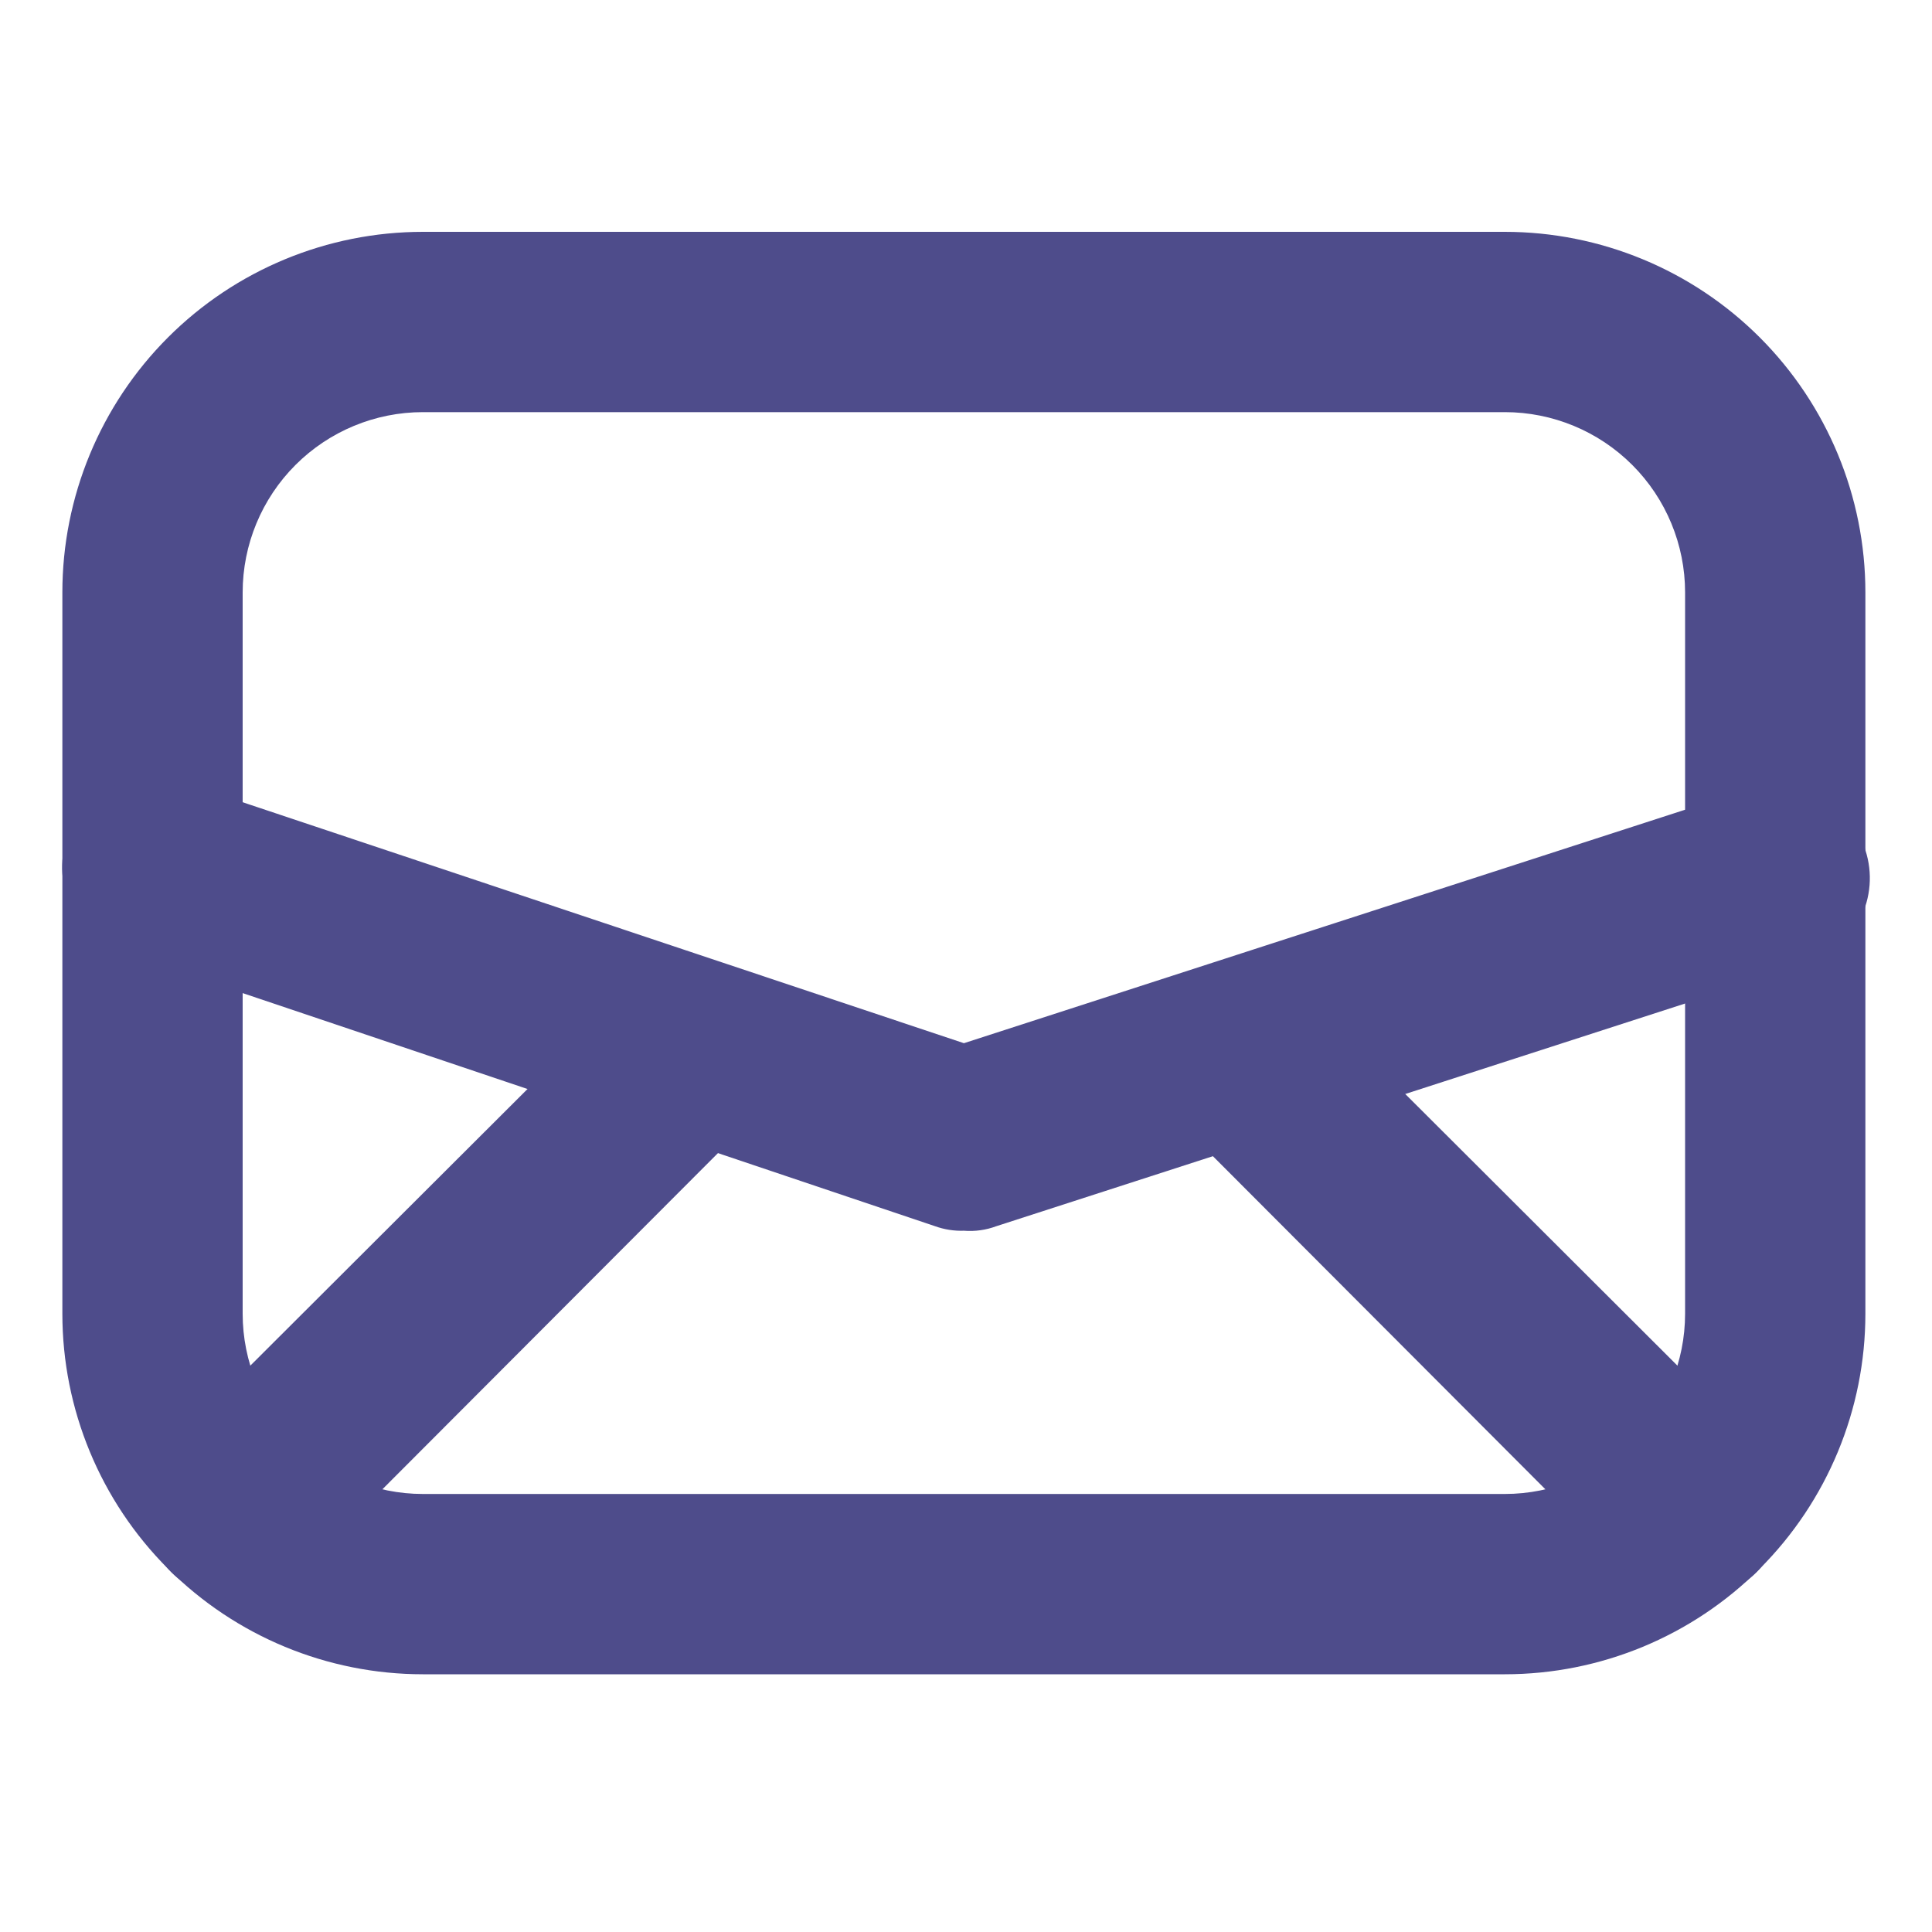
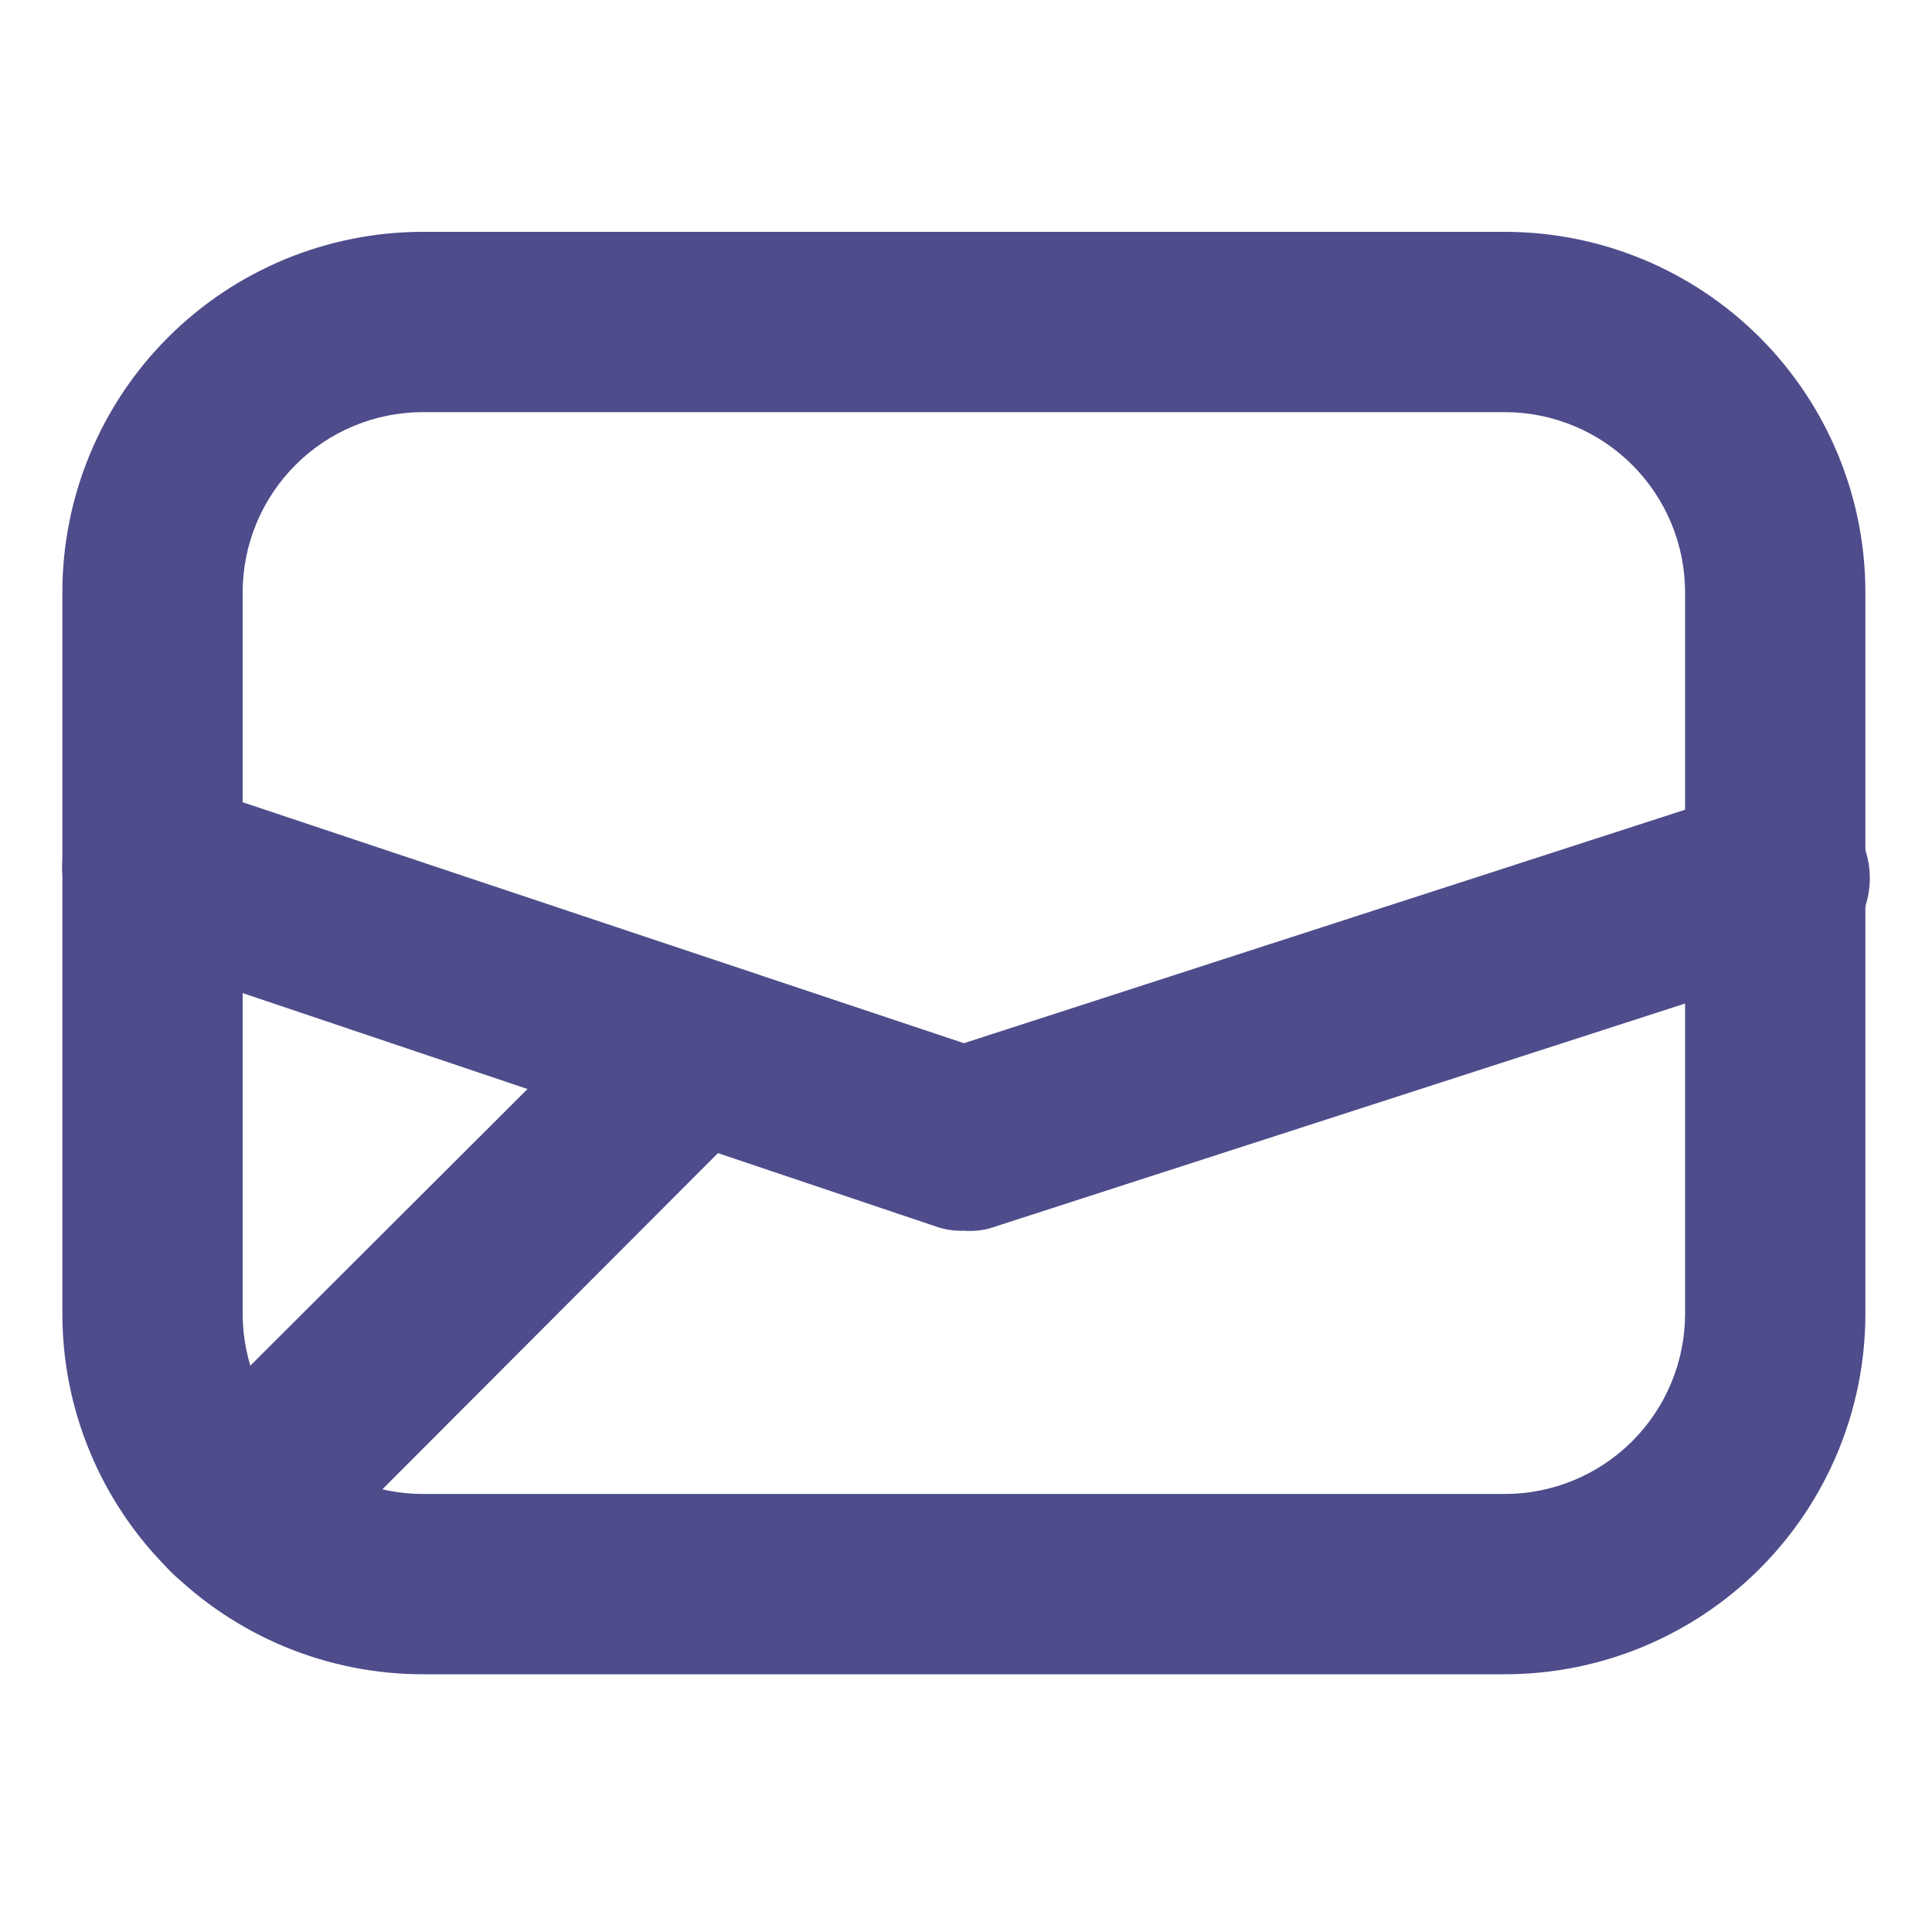
<svg xmlns="http://www.w3.org/2000/svg" fill="none" height="100%" overflow="visible" preserveAspectRatio="none" style="display: block;" viewBox="0 0 50 50" width="100%">
  <g id="envelope">
    <g id="Group">
      <path d="M38.944 43.33H10.946C8.471 43.33 6.097 42.347 4.347 40.597C2.597 38.846 1.614 36.473 1.614 33.998V15.332C1.614 12.857 2.597 10.484 4.347 8.733C6.097 6.983 8.471 6 10.946 6H38.944C41.419 6 43.793 6.983 45.543 8.733C47.293 10.484 48.276 12.857 48.276 15.332V33.998C48.276 36.473 47.293 38.846 45.543 40.597C43.793 42.347 41.419 43.33 38.944 43.33ZM10.946 10.666C9.709 10.666 8.522 11.158 7.647 12.033C6.772 12.908 6.28 14.095 6.28 15.332V33.998C6.28 35.235 6.772 36.422 7.647 37.297C8.522 38.172 9.709 38.664 10.946 38.664H38.944C40.181 38.664 41.368 38.172 42.243 37.297C43.118 36.422 43.61 35.235 43.61 33.998V15.332C43.61 14.095 43.118 12.908 42.243 12.033C41.368 11.158 40.181 10.666 38.944 10.666H10.946Z" fill="#4E4C8B" id="Vector" />
      <path d="M24.946 31.851C24.692 31.86 24.438 31.82 24.199 31.734L3.201 24.665C2.91 24.567 2.641 24.413 2.409 24.21C2.178 24.009 1.989 23.763 1.852 23.488C1.716 23.213 1.635 22.913 1.614 22.607C1.593 22.3 1.633 21.993 1.731 21.702C1.829 21.411 1.983 21.142 2.185 20.91C2.387 20.679 2.633 20.49 2.908 20.353C3.183 20.217 3.483 20.136 3.789 20.115C4.095 20.094 4.403 20.134 4.694 20.232L24.946 26.998L45.197 20.442C45.501 20.326 45.826 20.276 46.151 20.293C46.475 20.31 46.793 20.395 47.083 20.542C47.373 20.689 47.629 20.895 47.834 21.148C48.04 21.399 48.191 21.692 48.277 22.005C48.468 22.593 48.418 23.233 48.138 23.784C47.858 24.335 47.371 24.753 46.784 24.945L25.785 31.734C25.517 31.834 25.231 31.874 24.946 31.851Z" fill="#4E4C8B" id="Vector_2" />
      <path d="M6.094 41.37C5.787 41.372 5.483 41.313 5.198 41.197C4.914 41.081 4.655 40.91 4.437 40.693C4.219 40.477 4.045 40.218 3.927 39.934C3.808 39.65 3.747 39.345 3.747 39.037C3.747 38.729 3.808 38.424 3.927 38.14C4.045 37.855 4.219 37.597 4.437 37.38L16.313 25.528C16.759 25.146 17.334 24.946 17.921 24.969C18.508 24.991 19.065 25.235 19.48 25.65C19.896 26.066 20.139 26.623 20.162 27.21C20.185 27.797 19.985 28.372 19.603 28.818L7.75 40.693C7.532 40.91 7.274 41.081 6.99 41.197C6.705 41.313 6.401 41.372 6.094 41.37Z" fill="#4E4C8B" id="Vector_3" />
-       <path d="M43.797 41.37C43.49 41.372 43.186 41.313 42.902 41.197C42.617 41.081 42.359 40.91 42.141 40.694L30.335 28.865C29.953 28.418 29.753 27.844 29.776 27.257C29.799 26.67 30.042 26.113 30.457 25.697C30.873 25.282 31.43 25.038 32.017 25.016C32.604 24.993 33.179 25.193 33.625 25.575L45.454 37.381C45.672 37.597 45.846 37.856 45.965 38.14C46.083 38.424 46.144 38.729 46.144 39.037C46.144 39.345 46.083 39.65 45.965 39.934C45.846 40.219 45.672 40.477 45.454 40.694C45.236 40.91 44.977 41.081 44.693 41.197C44.409 41.313 44.104 41.372 43.797 41.37Z" fill="#4E4C8B" id="Vector_4" />
    </g>
  </g>
</svg>